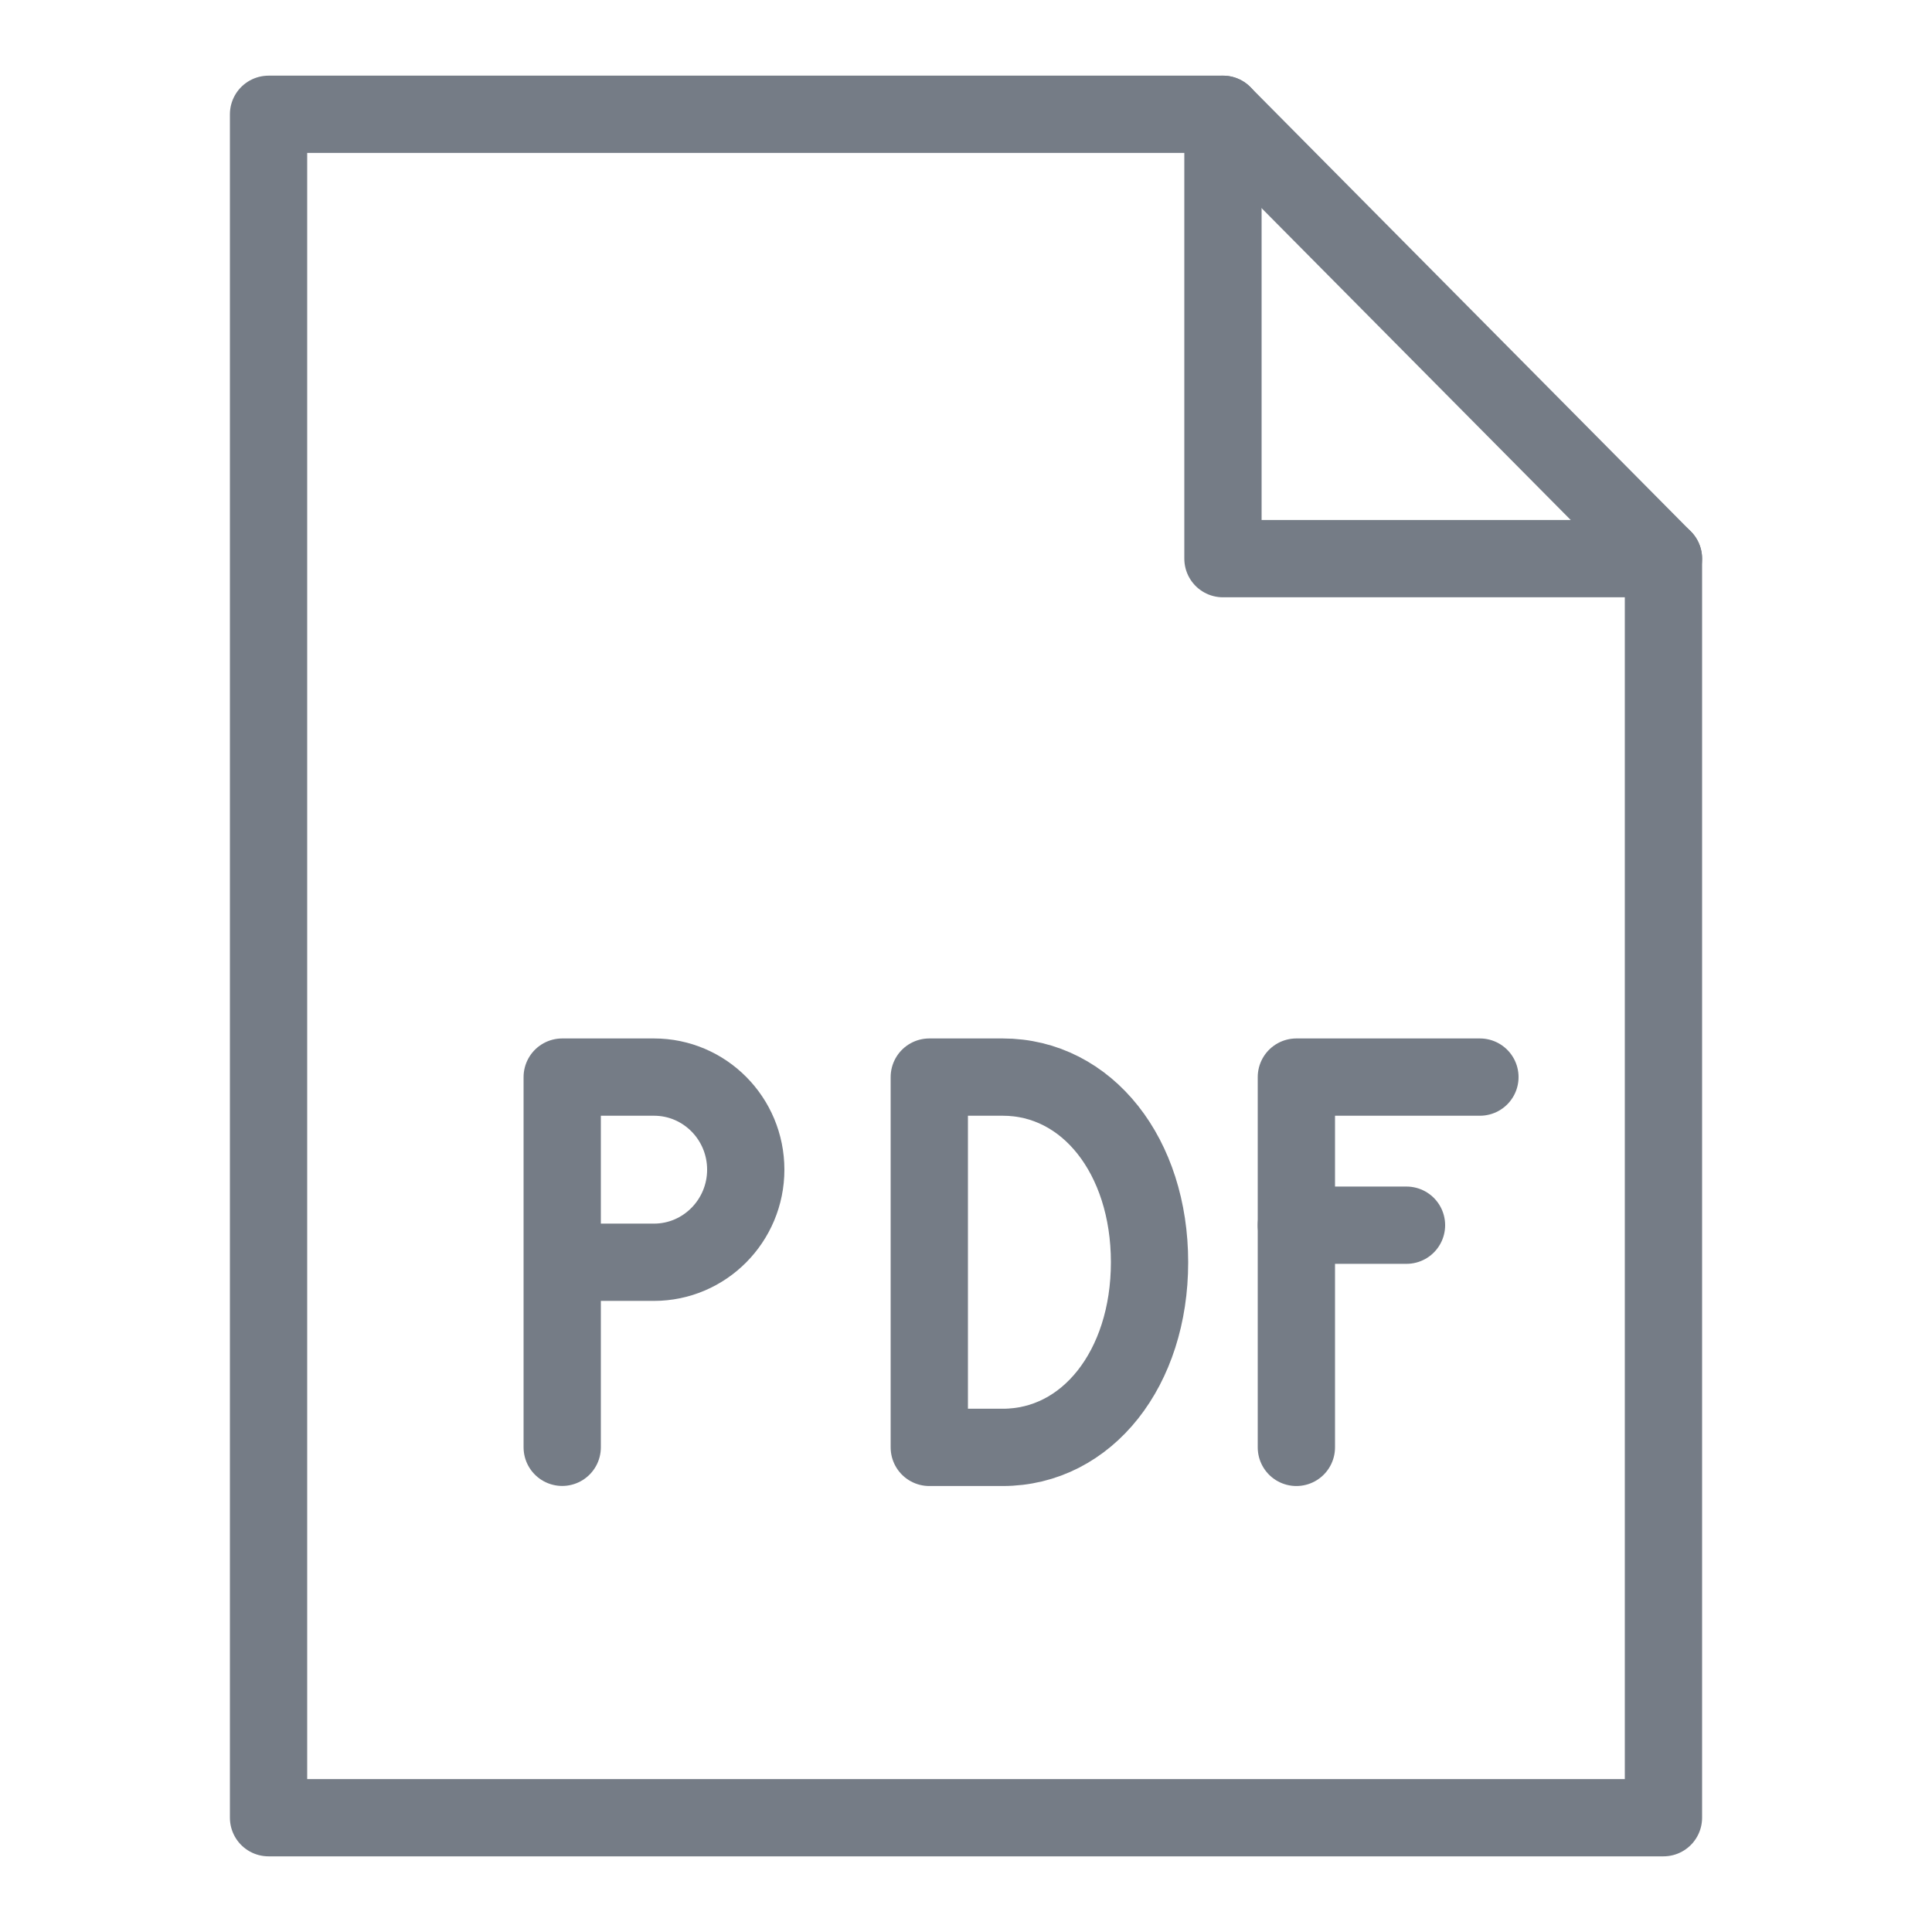
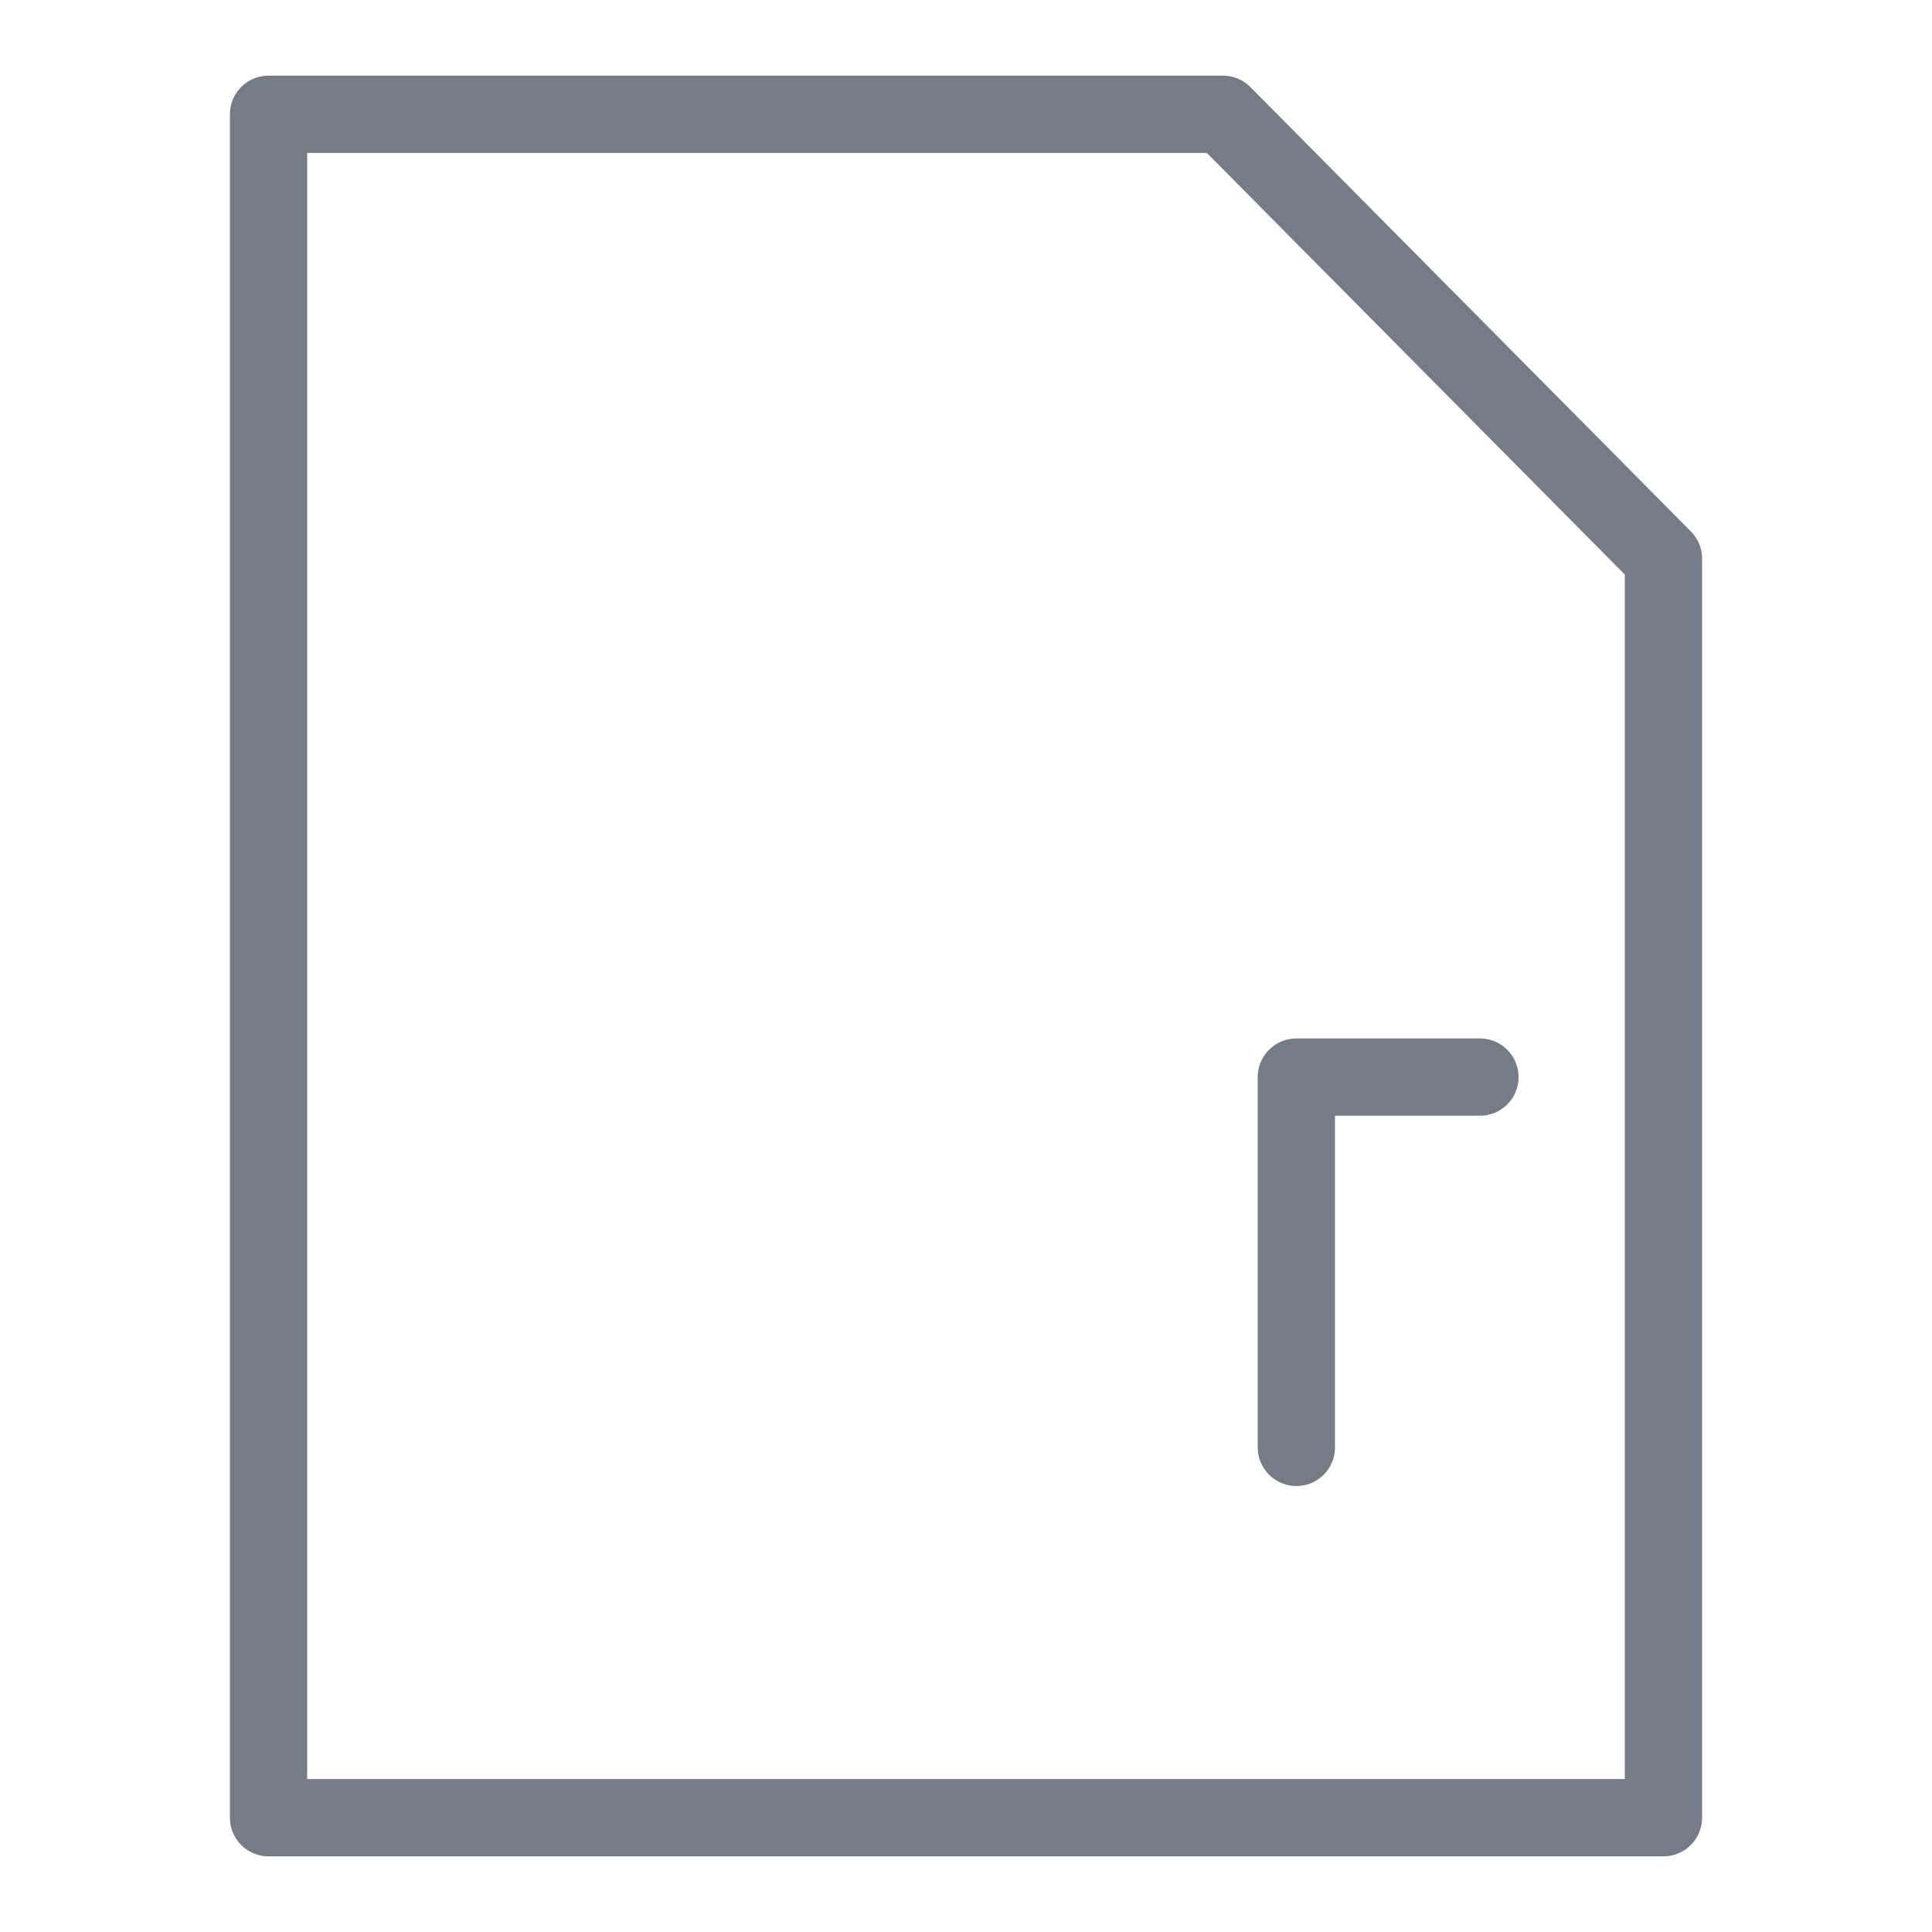
<svg xmlns="http://www.w3.org/2000/svg" width="50px" height="50px" viewBox="0 0 50 50" version="1.1">
  <title>Icon/Document/PDF@1x</title>
  <desc>Created with Sketch.</desc>
  <g id="Icon/Document/PDF" stroke="none" stroke-width="1" fill="none" fill-rule="evenodd">
    <g transform="translate(2, 2)">
      <g id="Outline_Icons" transform="translate(4, 0)" stroke="#757C86" stroke-linecap="round" stroke-linejoin="round" stroke-width="2">
-         <polyline id="Path" points="25.65 0.958 25.65 12.458 37.05 12.458" />
        <g id="Group">
          <polygon id="Path" points="37.05 45.042 0.95 45.042 0.95 0.958 25.65 0.958 37.05 12.458" />
-           <path d="M18.05,35.458 L18.05,25.875 L19.95,25.875 C22.139,25.875 23.75,27.922 23.75,30.667 C23.75,33.411 22.139,35.458 19.95,35.458 L18.05,35.458 Z" id="Path" />
          <polyline id="Path" points="27.55 35.458 27.55 25.875 32.3 25.875" />
-           <path d="M27.55,29.708 L30.4,29.708" id="Path" />
-           <path d="M8.55,35.456 L8.55,25.875 L10.925,25.875 C12.236,25.875 13.3,26.946 13.3,28.271 C13.3,29.591 12.236,30.667 10.925,30.667 L8.55,30.667" id="Path" />
        </g>
      </g>
      <g id="Invisible_Shape">
-         <rect id="Rectangle" x="0" y="0" width="46" height="46" />
-       </g>
+         </g>
    </g>
  </g>
</svg>